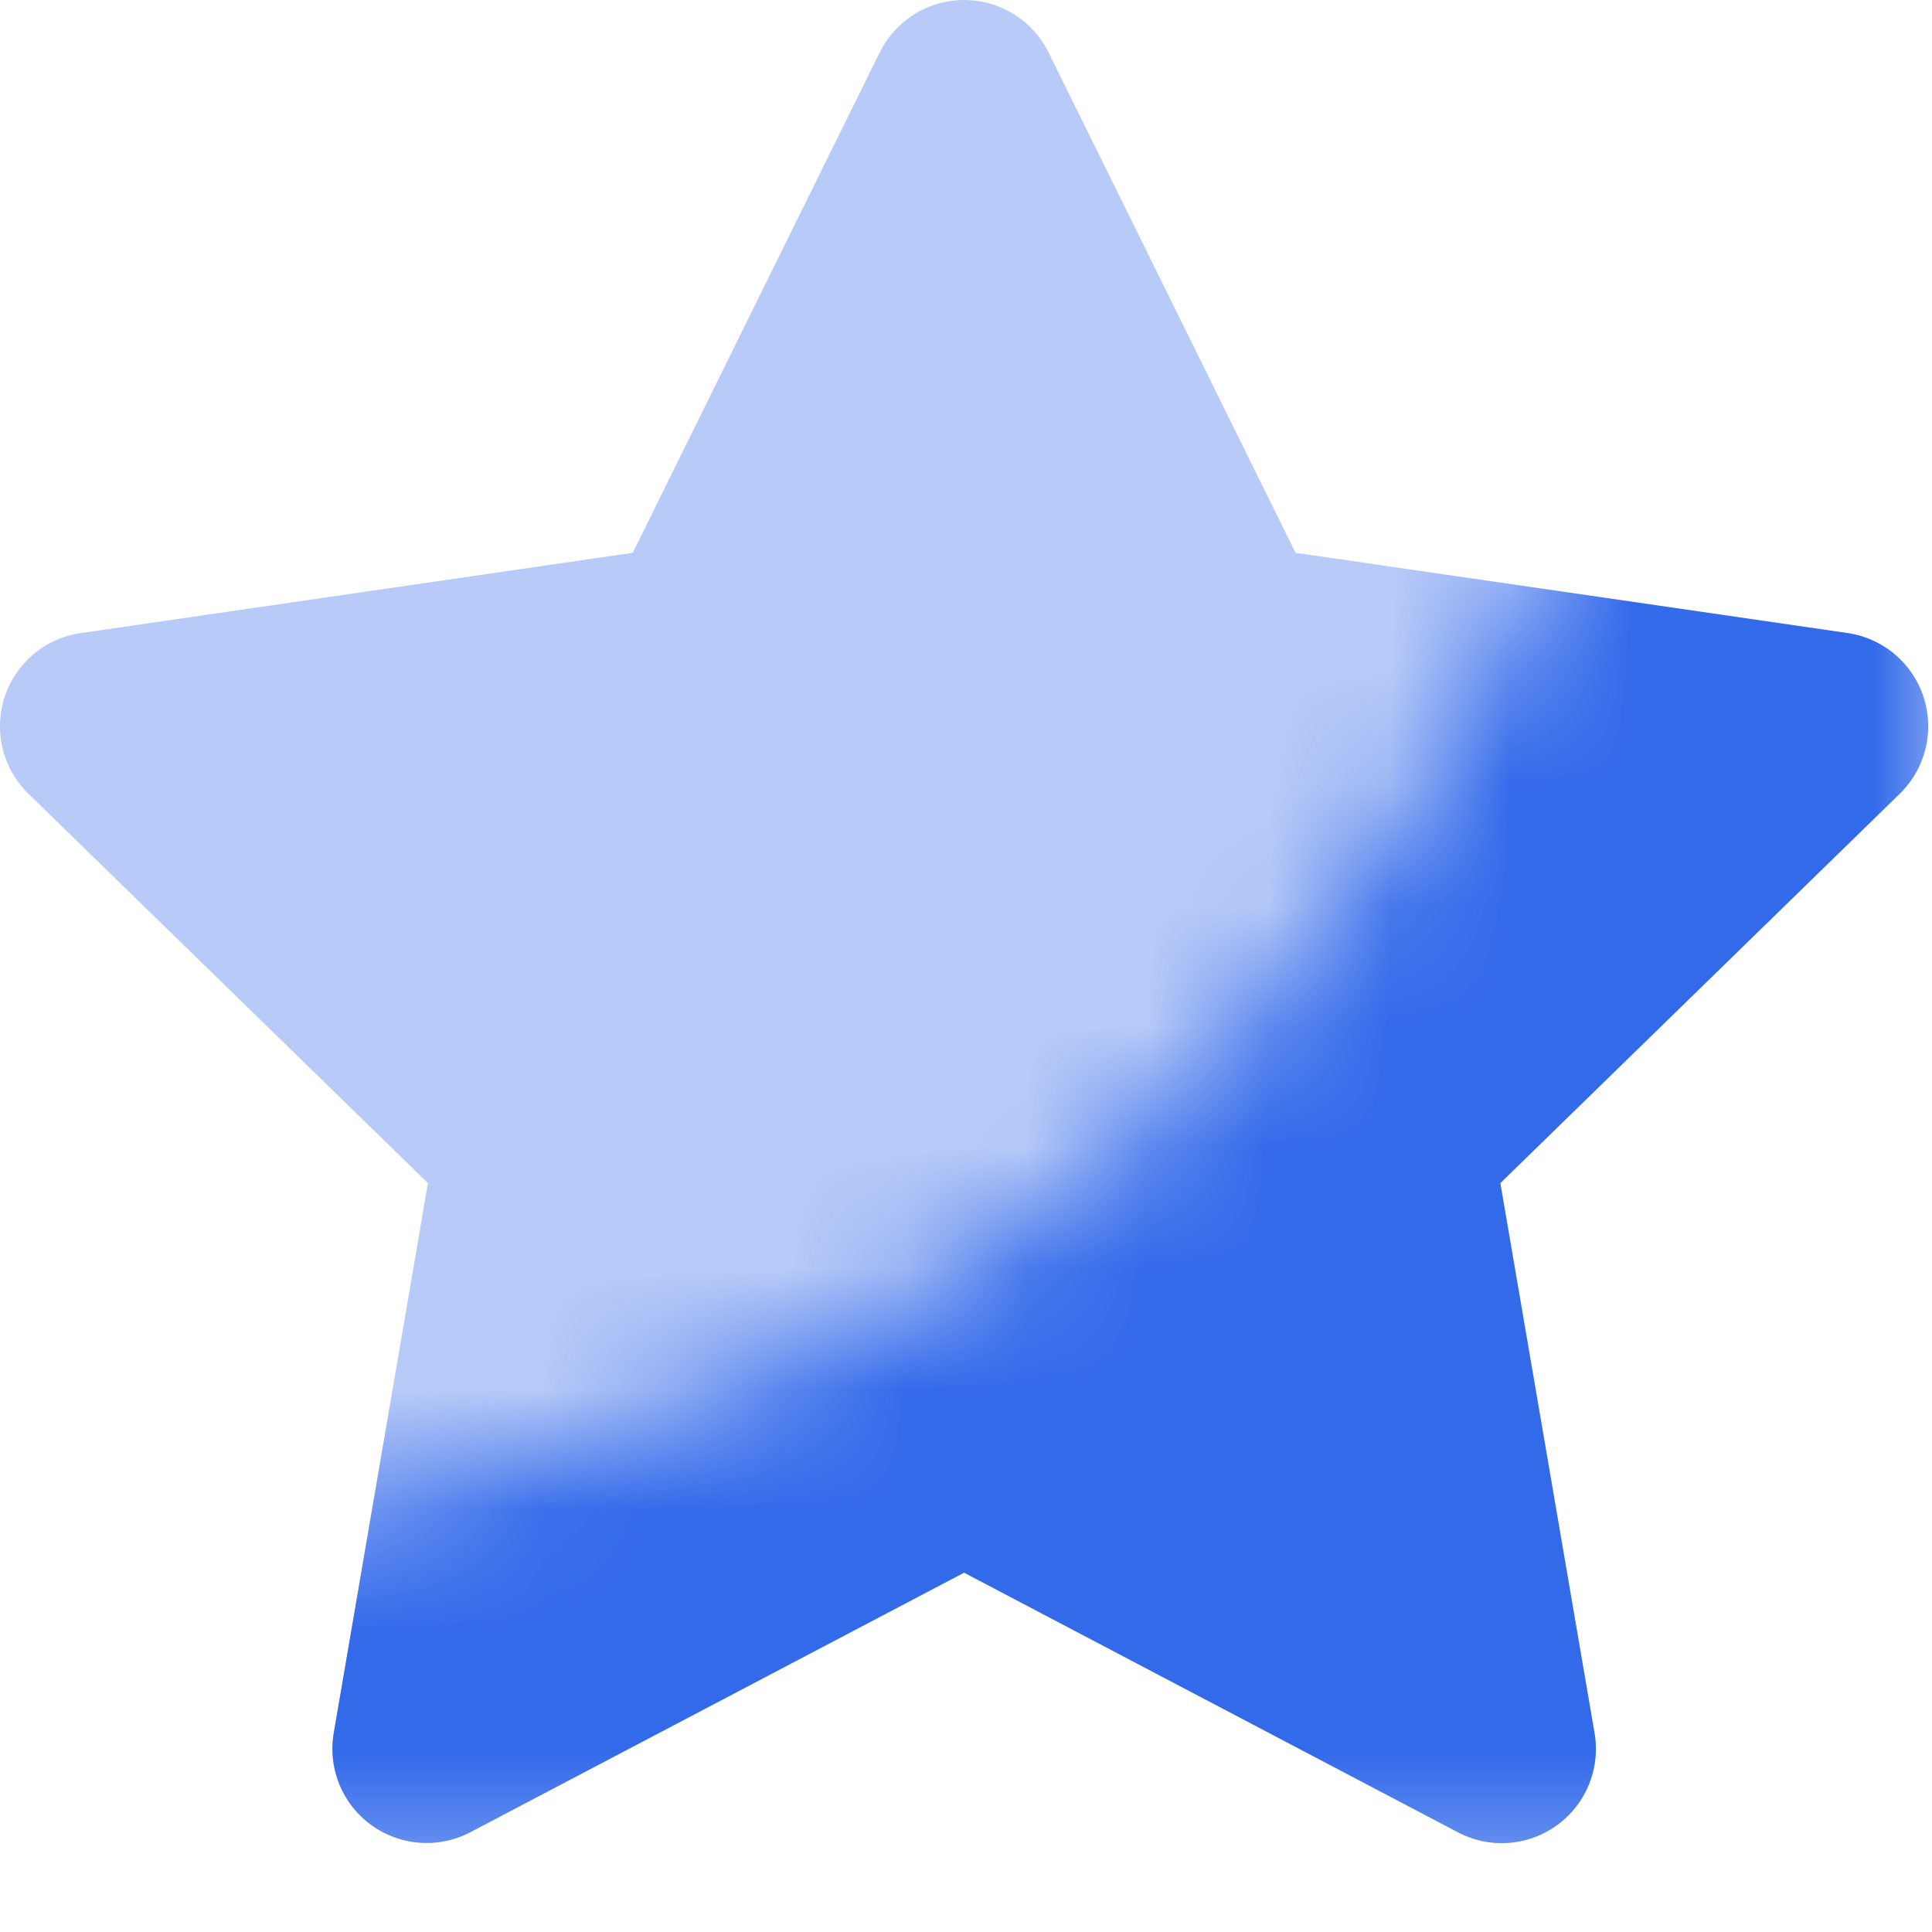
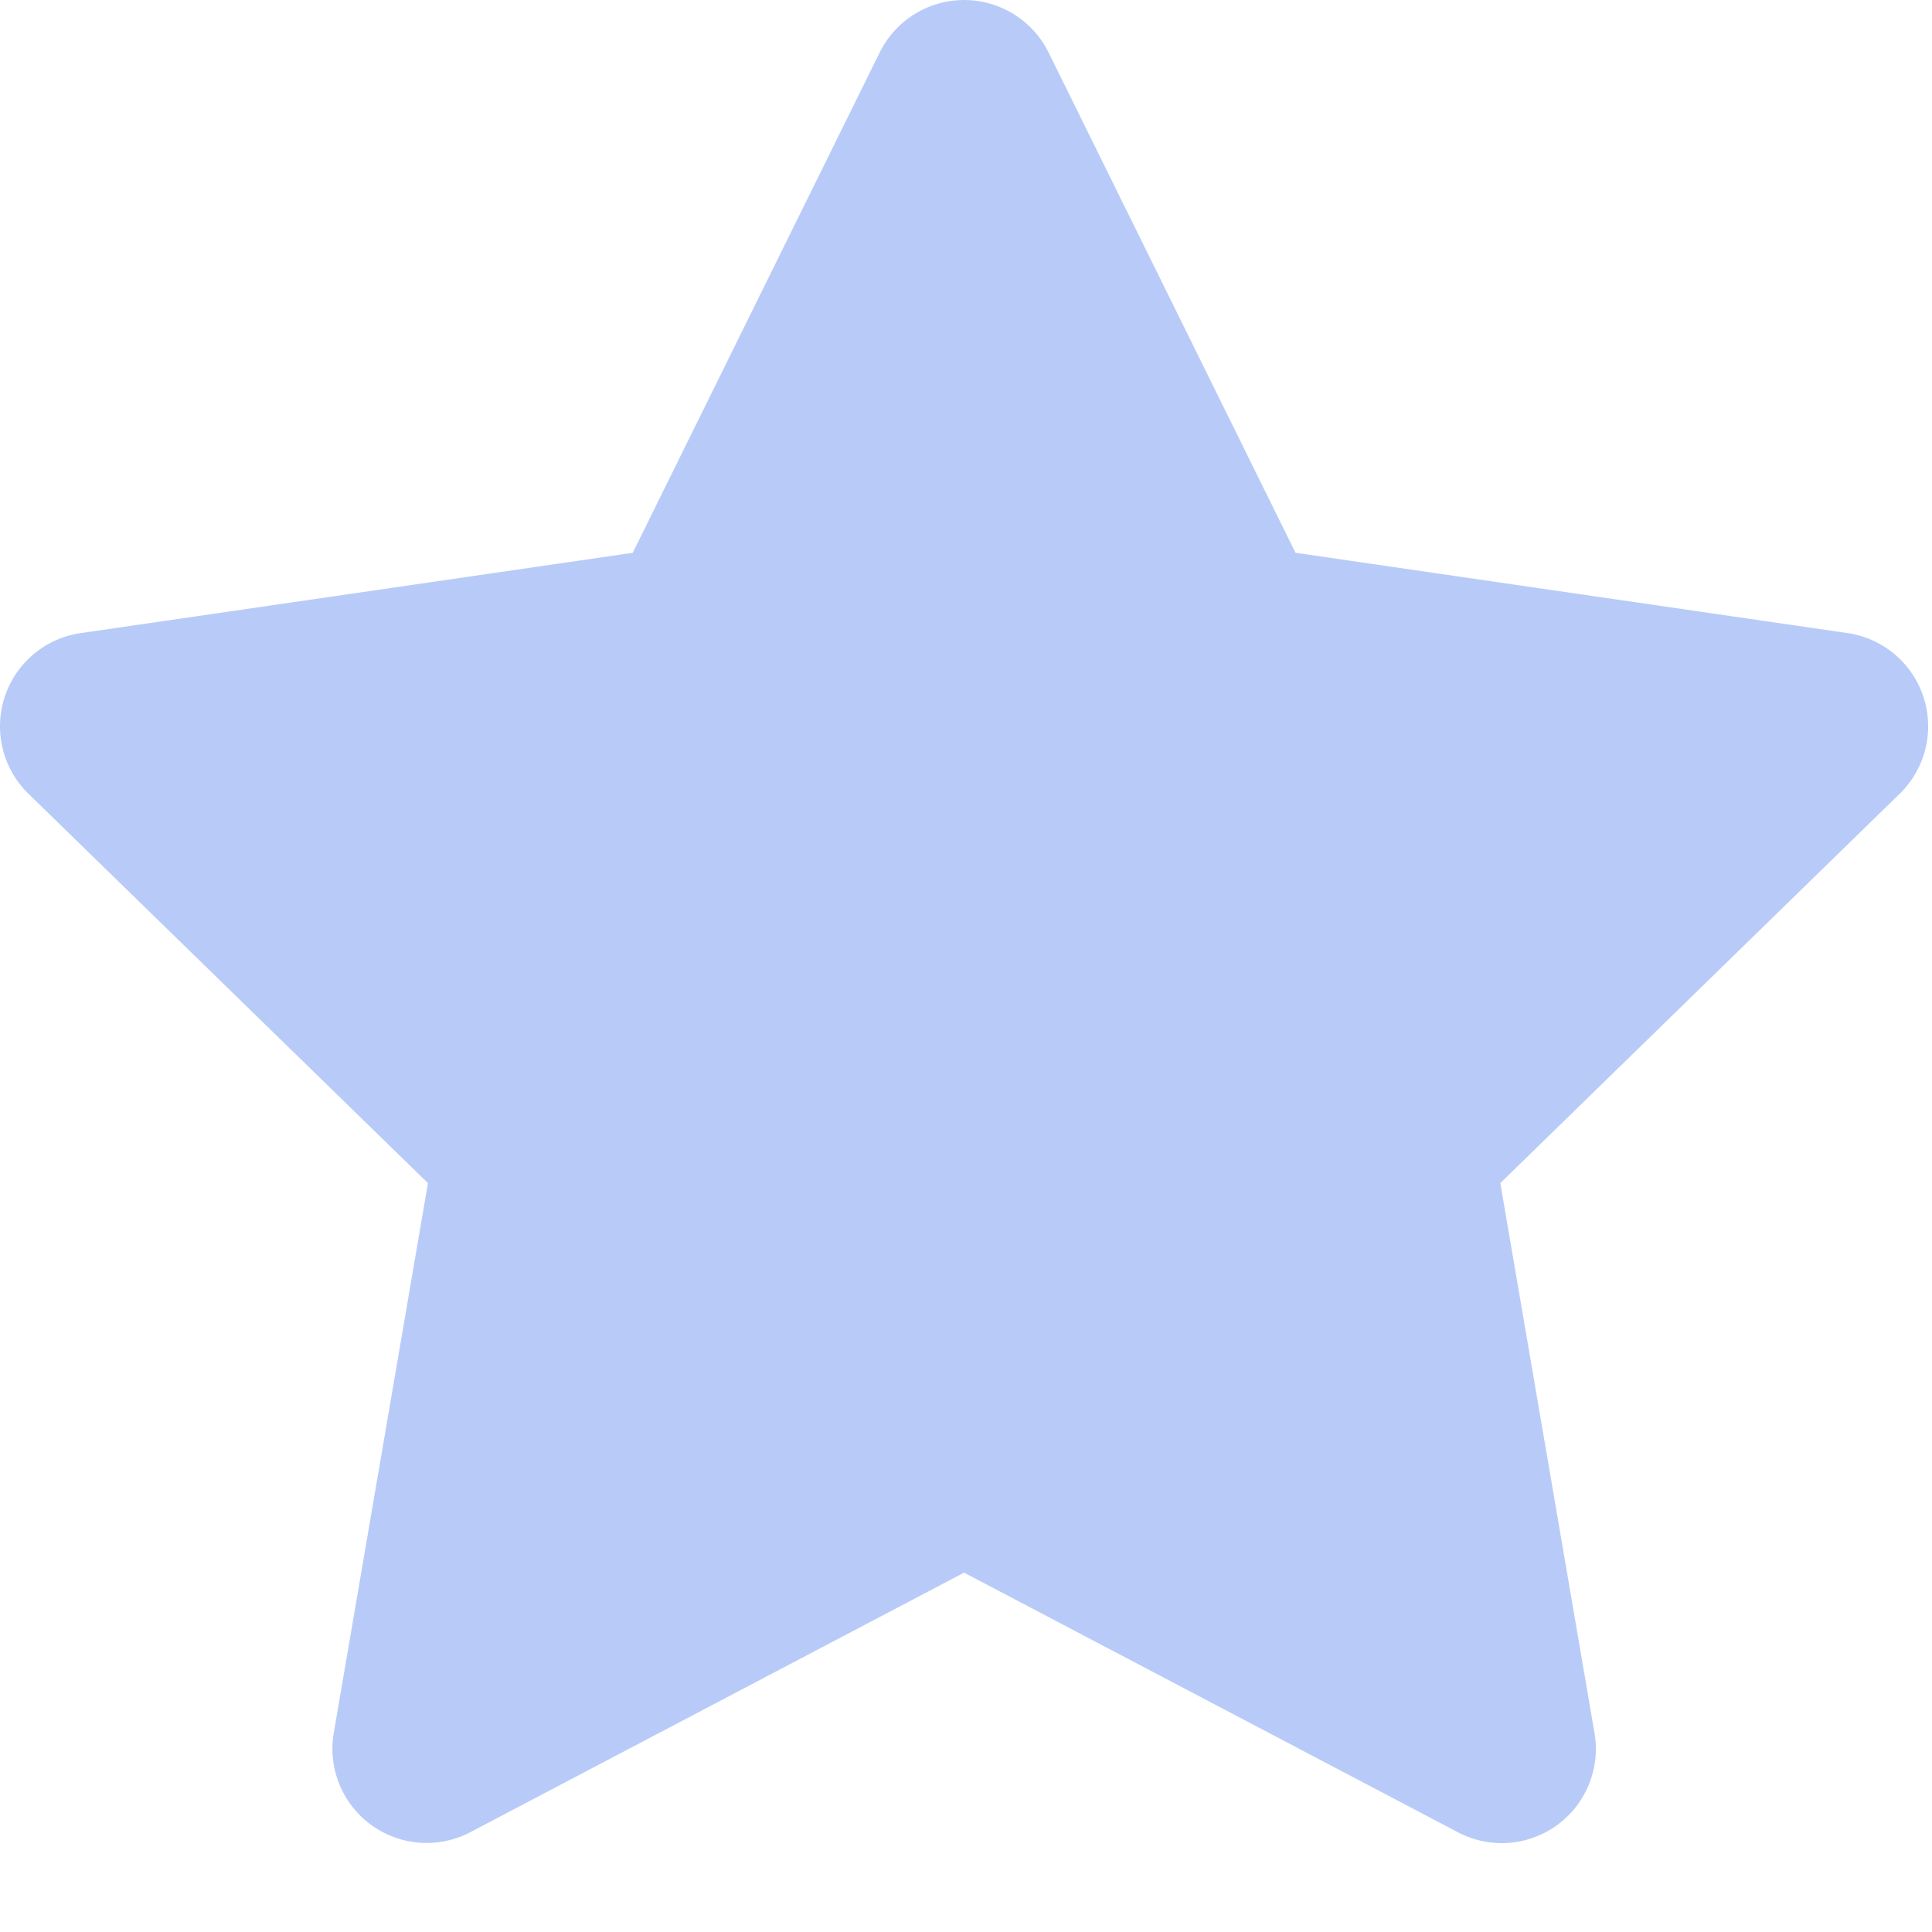
<svg xmlns="http://www.w3.org/2000/svg" width="16" height="16" fill="none">
  <path fill-rule="evenodd" clip-rule="evenodd" d="M12.437 15.264a.779.779 0 0 1-.363-.09l-4.09-2.15-4.09 2.15a.78.78 0 0 1-1.13-.822l.78-4.554L.235 6.573a.78.78 0 0 1 .433-1.33l4.572-.665L7.285.435a.78.78 0 0 1 1.399 0l2.045 4.143 4.572.665a.78.78 0 0 1 .432 1.33l-3.308 3.225.78 4.554a.78.78 0 0 1-.768.912Z" fill="#B8CBF8" />
  <mask id="a" style="mask-type:alpha" maskUnits="userSpaceOnUse" x="0" y="2" width="16" height="14">
-     <path d="M14 2c-2.987 7.576-6.079 9.902-14 11v2.5h16V2h-2Z" fill="#B8CBF8" />
-   </mask>
+     </mask>
  <g mask="url(#a)">
-     <path fill-rule="evenodd" clip-rule="evenodd" d="M12.437 15.264a.779.779 0 0 1-.363-.09l-4.09-2.15-4.09 2.15a.78.78 0 0 1-1.13-.822l.78-4.554L.235 6.573a.78.78 0 0 1 .433-1.33l4.572-.665L7.285.435a.78.78 0 0 1 1.399 0l2.045 4.143 4.572.665a.78.78 0 0 1 .432 1.33l-3.308 3.225.78 4.554a.78.78 0 0 1-.768.912Z" fill="#336AEA" />
+     <path fill-rule="evenodd" clip-rule="evenodd" d="M12.437 15.264a.779.779 0 0 1-.363-.09l-4.09-2.15-4.09 2.15a.78.78 0 0 1-1.13-.822l.78-4.554L.235 6.573a.78.78 0 0 1 .433-1.33l4.572-.665L7.285.435a.78.78 0 0 1 1.399 0l2.045 4.143 4.572.665l-3.308 3.225.78 4.554a.78.78 0 0 1-.768.912Z" fill="#336AEA" />
  </g>
</svg>